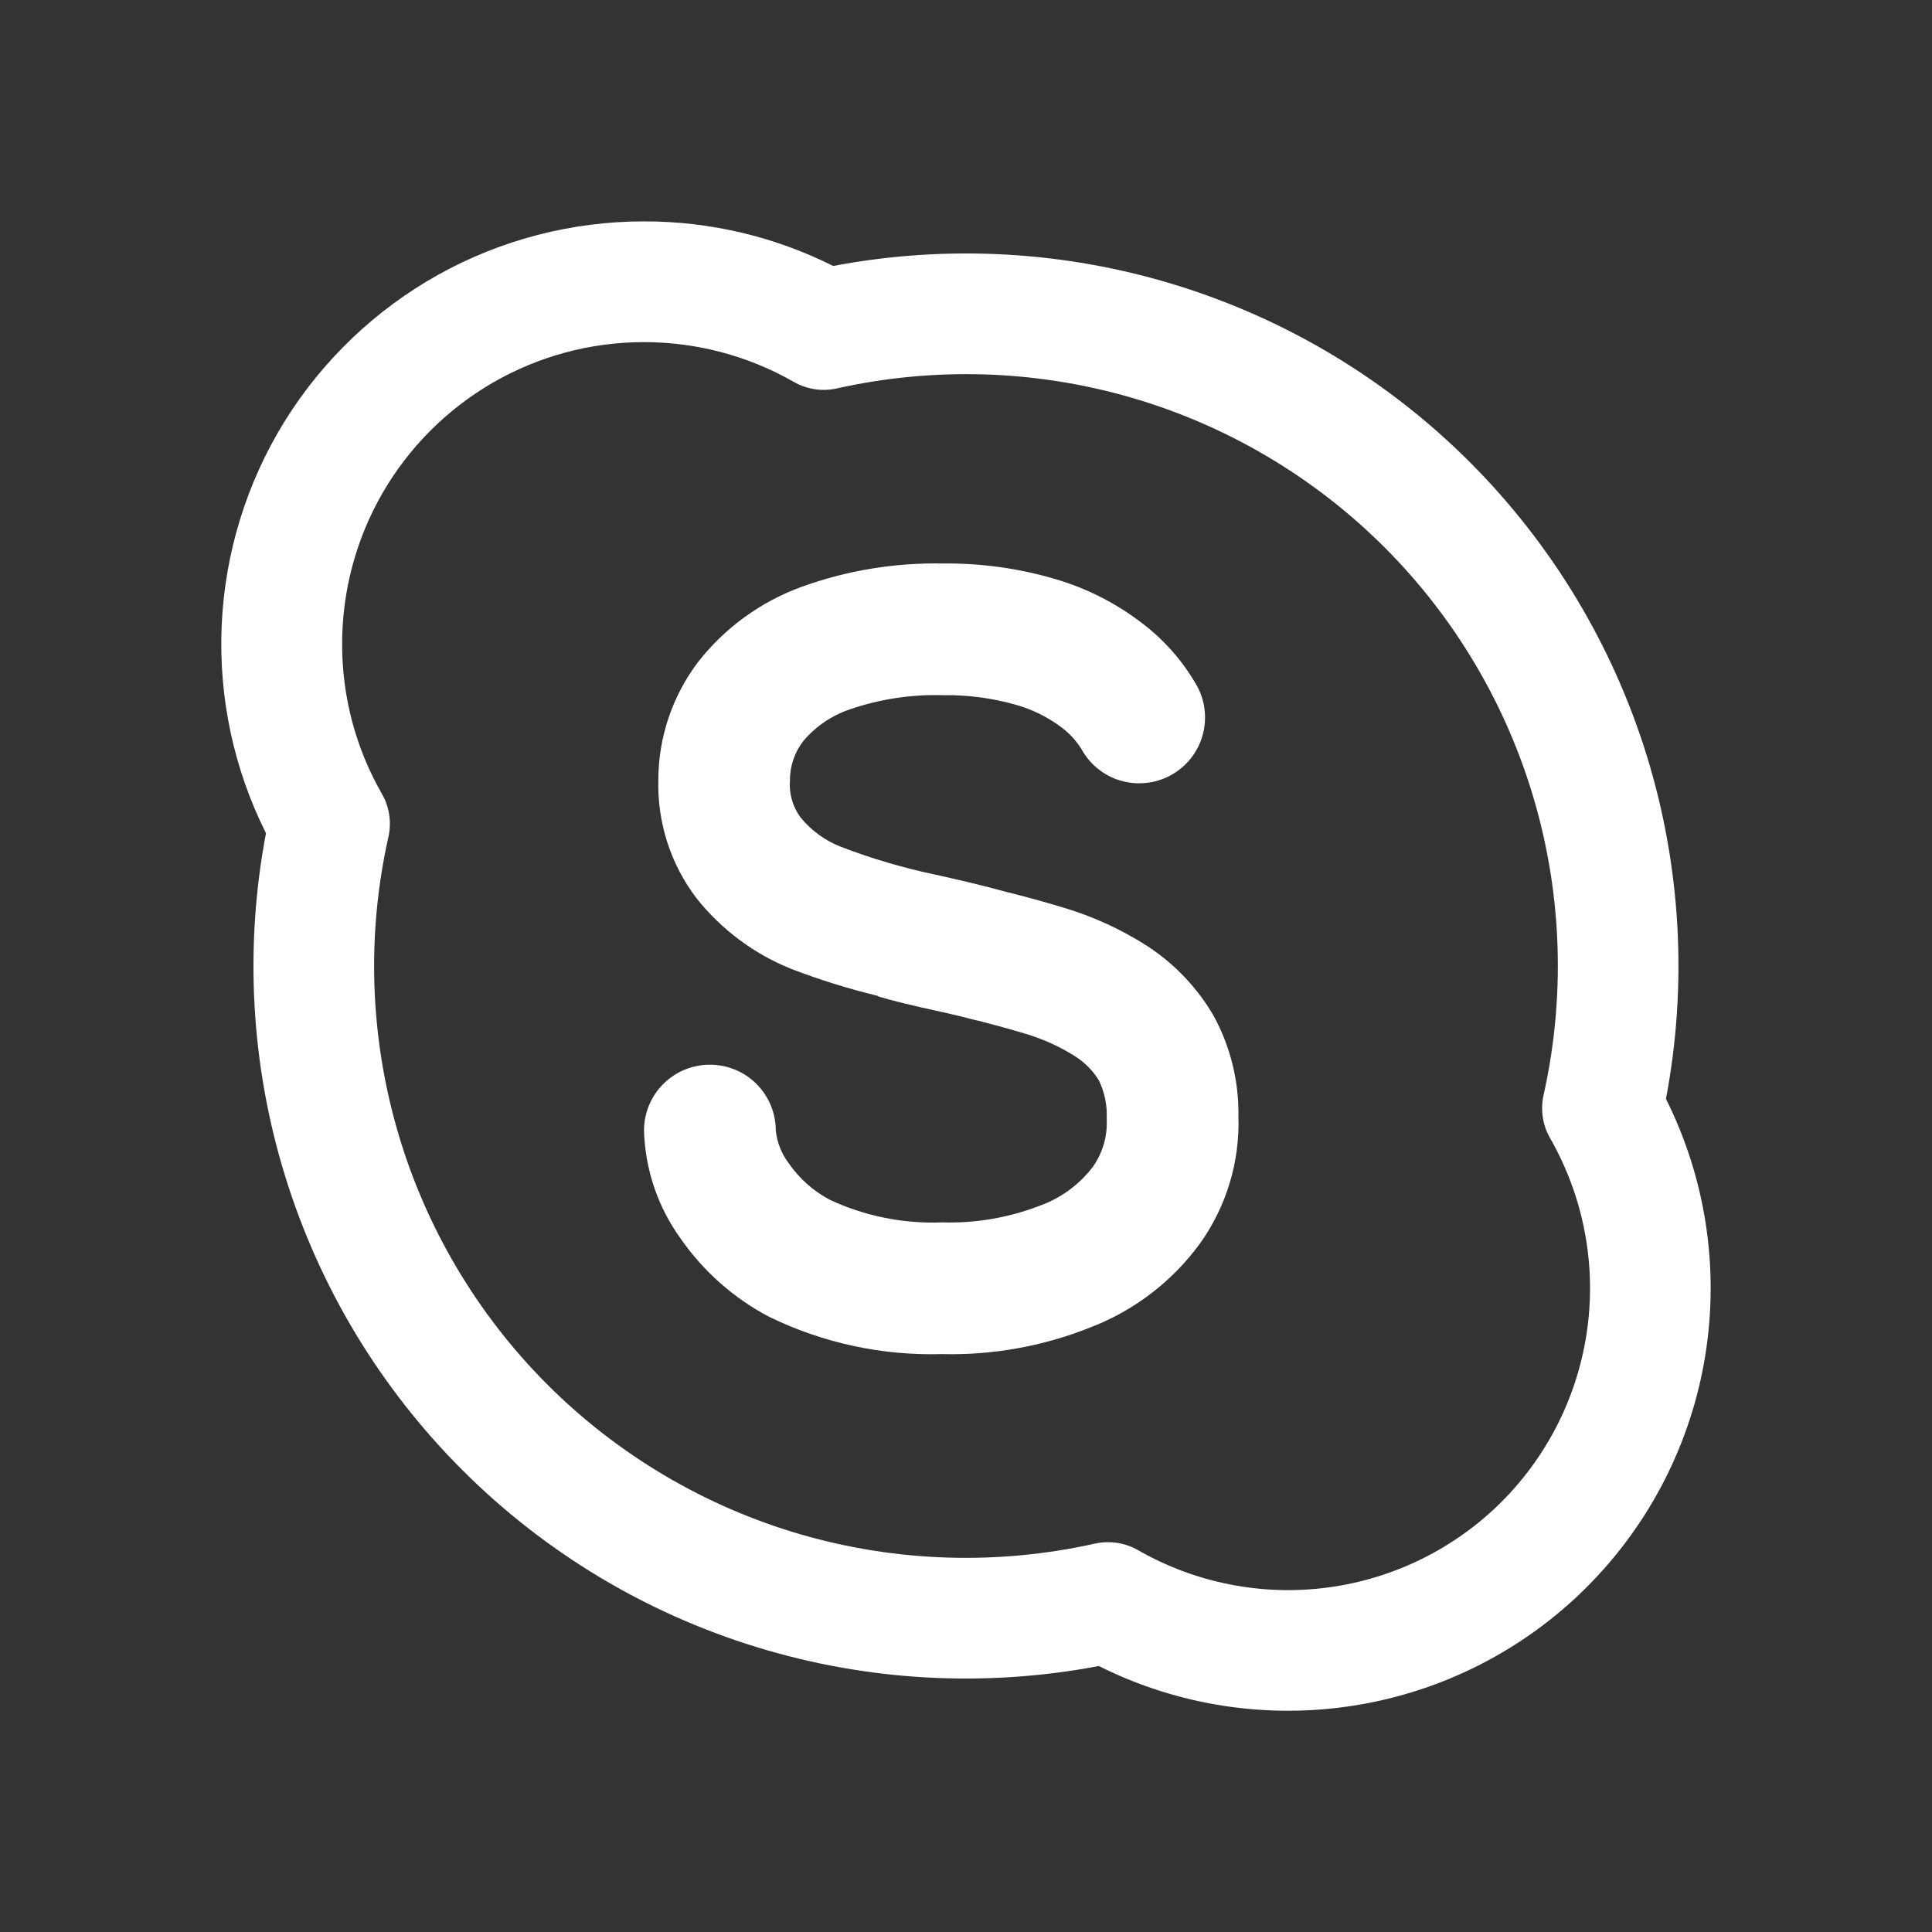
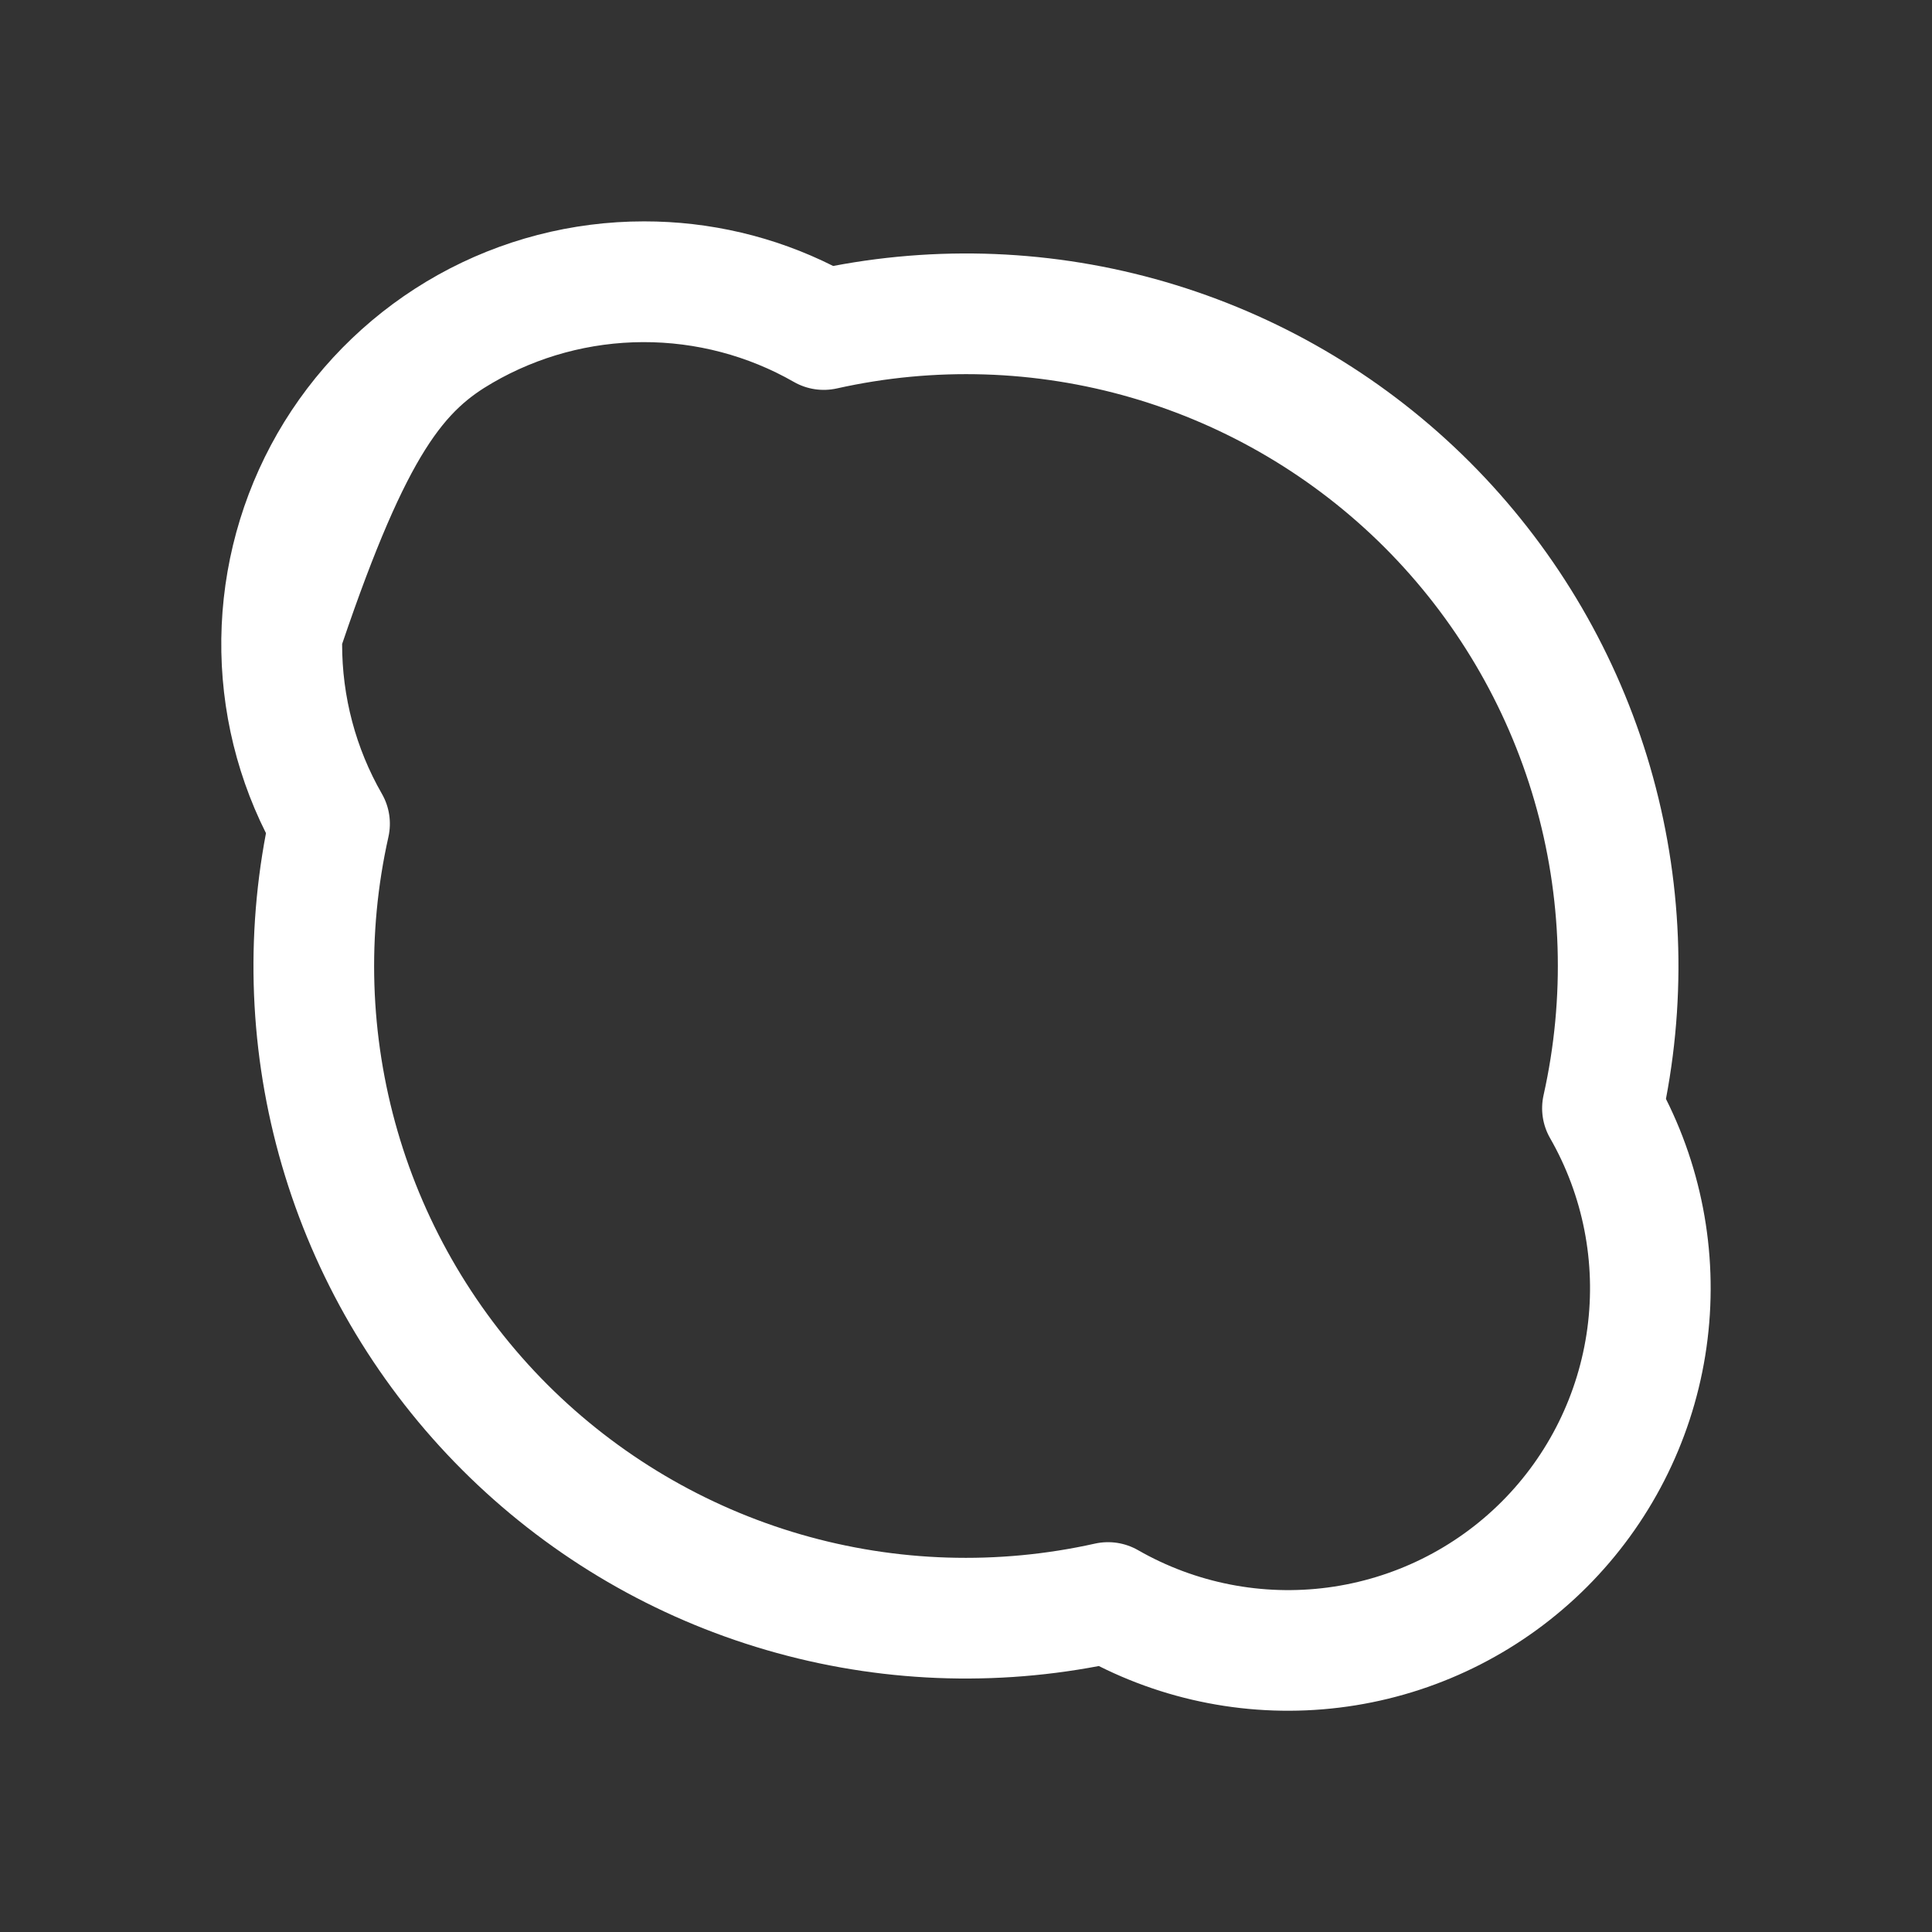
<svg xmlns="http://www.w3.org/2000/svg" width="24" height="24" viewBox="0 0 24 24" fill="none">
  <rect x="0" y="0" width="24" height="24" fill="#333333" stroke="none" />
-   <path d="M13.204 11.273C13.578 11.383 13.934 11.547 14.261 11.758C14.596 11.978 14.876 12.274 15.077 12.62C15.286 13.004 15.392 13.435 15.384 13.872C15.402 14.435 15.234 14.989 14.906 15.448C14.562 15.919 14.089 16.281 13.544 16.49C12.958 16.724 12.33 16.837 11.699 16.821C10.957 16.842 10.22 16.683 9.553 16.357C9.114 16.126 8.738 15.793 8.455 15.386C8.172 14.995 8.014 14.527 8 14.044C8 13.827 8.086 13.619 8.24 13.465C8.393 13.312 8.601 13.226 8.819 13.226C9.036 13.226 9.244 13.312 9.397 13.465C9.551 13.619 9.637 13.827 9.637 14.044C9.653 14.194 9.71 14.336 9.802 14.456C9.932 14.643 10.105 14.796 10.306 14.903C10.741 15.107 11.219 15.203 11.699 15.185C12.114 15.198 12.528 15.128 12.916 14.978C13.176 14.885 13.404 14.718 13.572 14.5C13.697 14.326 13.759 14.114 13.748 13.9C13.756 13.735 13.723 13.571 13.651 13.422C13.577 13.3 13.475 13.197 13.354 13.121C13.16 12.998 12.95 12.904 12.73 12.839C12.55 12.785 12.355 12.732 12.152 12.679L12.137 12.677C12.123 12.673 12.108 12.669 12.093 12.666C11.958 12.631 11.822 12.598 11.686 12.568C11.325 12.49 11.074 12.428 10.917 12.38L10.907 12.374C10.905 12.372 10.902 12.371 10.899 12.37C10.536 12.282 10.179 12.17 9.829 12.036C9.368 11.851 8.962 11.548 8.653 11.159C8.332 10.738 8.165 10.221 8.178 9.692C8.178 9.162 8.352 8.645 8.673 8.222C9.007 7.796 9.454 7.472 9.963 7.288C10.525 7.085 11.12 6.988 11.718 7C12.188 6.995 12.657 7.06 13.108 7.193C13.498 7.307 13.864 7.493 14.187 7.741C14.467 7.953 14.699 8.219 14.872 8.525C14.975 8.716 14.997 8.94 14.935 9.148C14.873 9.356 14.73 9.53 14.539 9.633C14.444 9.684 14.341 9.716 14.234 9.726C14.127 9.737 14.019 9.727 13.916 9.696C13.708 9.634 13.534 9.491 13.431 9.3C13.361 9.19 13.271 9.095 13.165 9.02C13.001 8.9 12.817 8.811 12.622 8.756C12.328 8.672 12.023 8.631 11.717 8.636C11.322 8.624 10.928 8.684 10.554 8.813C10.331 8.889 10.134 9.023 9.981 9.203C9.872 9.342 9.813 9.514 9.813 9.691C9.8 9.856 9.846 10.02 9.944 10.154C10.078 10.317 10.251 10.444 10.448 10.52C10.83 10.667 11.223 10.782 11.623 10.866C11.959 10.94 12.23 11.006 12.46 11.069C12.721 11.134 12.975 11.203 13.204 11.273Z" fill="#fff" />
-   <path fill-rule="evenodd" clip-rule="evenodd" d="M8 2.75C7.105 2.75 6.224 2.978 5.442 3.414C4.661 3.85 4.003 4.479 3.532 5.24C3.062 6.002 2.794 6.871 2.754 7.766C2.714 8.66 2.903 9.55 3.304 10.35C3.035 11.767 3.116 13.229 3.541 14.607C3.966 15.986 4.721 17.239 5.741 18.259C6.761 19.279 8.014 20.035 9.393 20.459C10.771 20.884 12.233 20.965 13.65 20.696C14.636 21.19 15.752 21.36 16.84 21.184C17.928 21.008 18.933 20.494 19.713 19.714C20.492 18.934 21.007 17.929 21.183 16.841C21.359 15.753 21.189 14.637 20.695 13.651C20.964 12.234 20.883 10.773 20.459 9.394C20.034 8.015 19.279 6.762 18.259 5.741C17.239 4.721 15.986 3.966 14.607 3.541C13.229 3.116 11.767 3.035 10.35 3.304C9.621 2.938 8.816 2.749 8 2.75ZM4.25 8C4.25 7.343 4.422 6.698 4.75 6.128C5.078 5.559 5.55 5.086 6.118 4.756C6.686 4.426 7.331 4.252 7.988 4.25C8.645 4.248 9.291 4.418 9.861 4.744C10.023 4.837 10.214 4.866 10.397 4.825C11.605 4.555 12.863 4.594 14.052 4.939C15.241 5.284 16.324 5.925 17.2 6.8C18.075 7.676 18.716 8.759 19.061 9.948C19.406 11.137 19.445 12.395 19.175 13.603C19.134 13.786 19.163 13.977 19.256 14.139C19.665 14.853 19.828 15.683 19.719 16.499C19.61 17.315 19.236 18.073 18.654 18.655C18.072 19.237 17.314 19.611 16.498 19.72C15.682 19.829 14.852 19.666 14.138 19.257C13.976 19.164 13.785 19.135 13.603 19.175C12.395 19.445 11.137 19.406 9.948 19.061C8.759 18.716 7.676 18.075 6.8 17.2C5.925 16.324 5.284 15.241 4.939 14.052C4.594 12.863 4.554 11.605 4.825 10.397C4.866 10.214 4.837 10.023 4.744 9.861C4.419 9.295 4.249 8.653 4.25 8Z" fill="#fff" />
+   <path fill-rule="evenodd" clip-rule="evenodd" d="M8 2.75C7.105 2.75 6.224 2.978 5.442 3.414C4.661 3.85 4.003 4.479 3.532 5.24C3.062 6.002 2.794 6.871 2.754 7.766C2.714 8.66 2.903 9.55 3.304 10.35C3.035 11.767 3.116 13.229 3.541 14.607C3.966 15.986 4.721 17.239 5.741 18.259C6.761 19.279 8.014 20.035 9.393 20.459C10.771 20.884 12.233 20.965 13.65 20.696C14.636 21.19 15.752 21.36 16.84 21.184C17.928 21.008 18.933 20.494 19.713 19.714C20.492 18.934 21.007 17.929 21.183 16.841C21.359 15.753 21.189 14.637 20.695 13.651C20.964 12.234 20.883 10.773 20.459 9.394C20.034 8.015 19.279 6.762 18.259 5.741C17.239 4.721 15.986 3.966 14.607 3.541C13.229 3.116 11.767 3.035 10.35 3.304C9.621 2.938 8.816 2.749 8 2.75ZM4.25 8C5.078 5.559 5.55 5.086 6.118 4.756C6.686 4.426 7.331 4.252 7.988 4.25C8.645 4.248 9.291 4.418 9.861 4.744C10.023 4.837 10.214 4.866 10.397 4.825C11.605 4.555 12.863 4.594 14.052 4.939C15.241 5.284 16.324 5.925 17.2 6.8C18.075 7.676 18.716 8.759 19.061 9.948C19.406 11.137 19.445 12.395 19.175 13.603C19.134 13.786 19.163 13.977 19.256 14.139C19.665 14.853 19.828 15.683 19.719 16.499C19.61 17.315 19.236 18.073 18.654 18.655C18.072 19.237 17.314 19.611 16.498 19.72C15.682 19.829 14.852 19.666 14.138 19.257C13.976 19.164 13.785 19.135 13.603 19.175C12.395 19.445 11.137 19.406 9.948 19.061C8.759 18.716 7.676 18.075 6.8 17.2C5.925 16.324 5.284 15.241 4.939 14.052C4.594 12.863 4.554 11.605 4.825 10.397C4.866 10.214 4.837 10.023 4.744 9.861C4.419 9.295 4.249 8.653 4.25 8Z" fill="#fff" />
</svg>